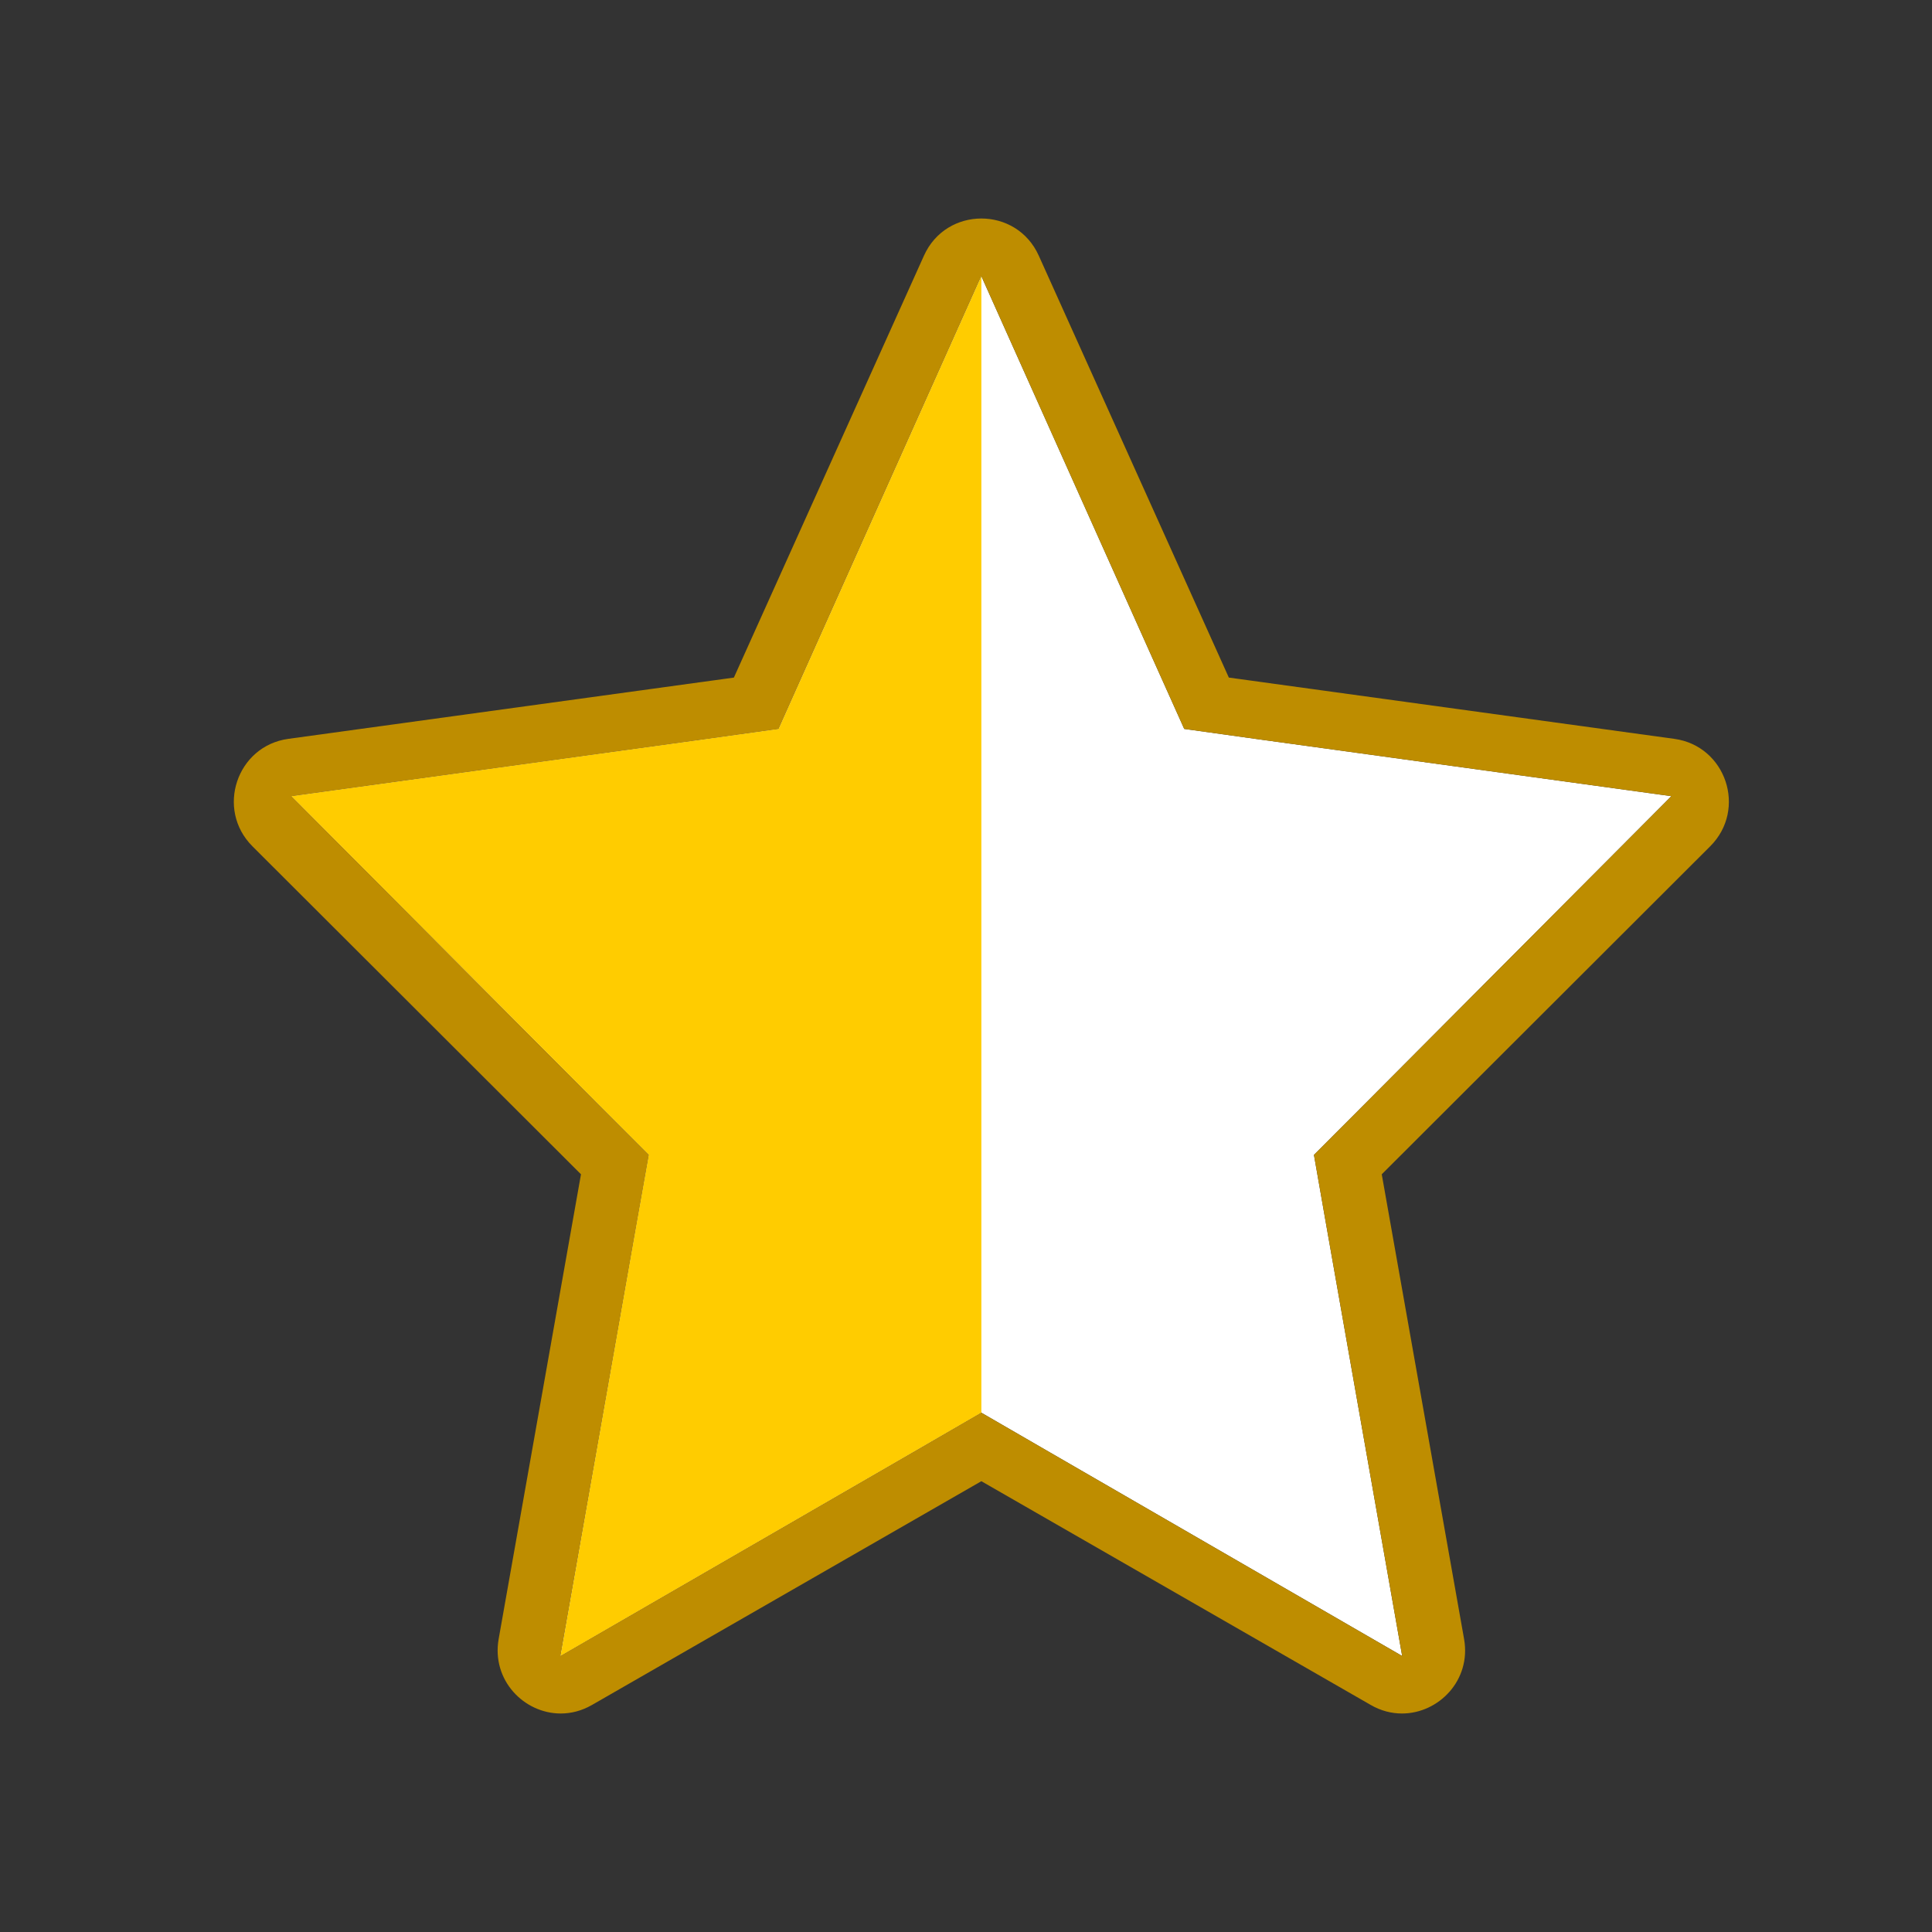
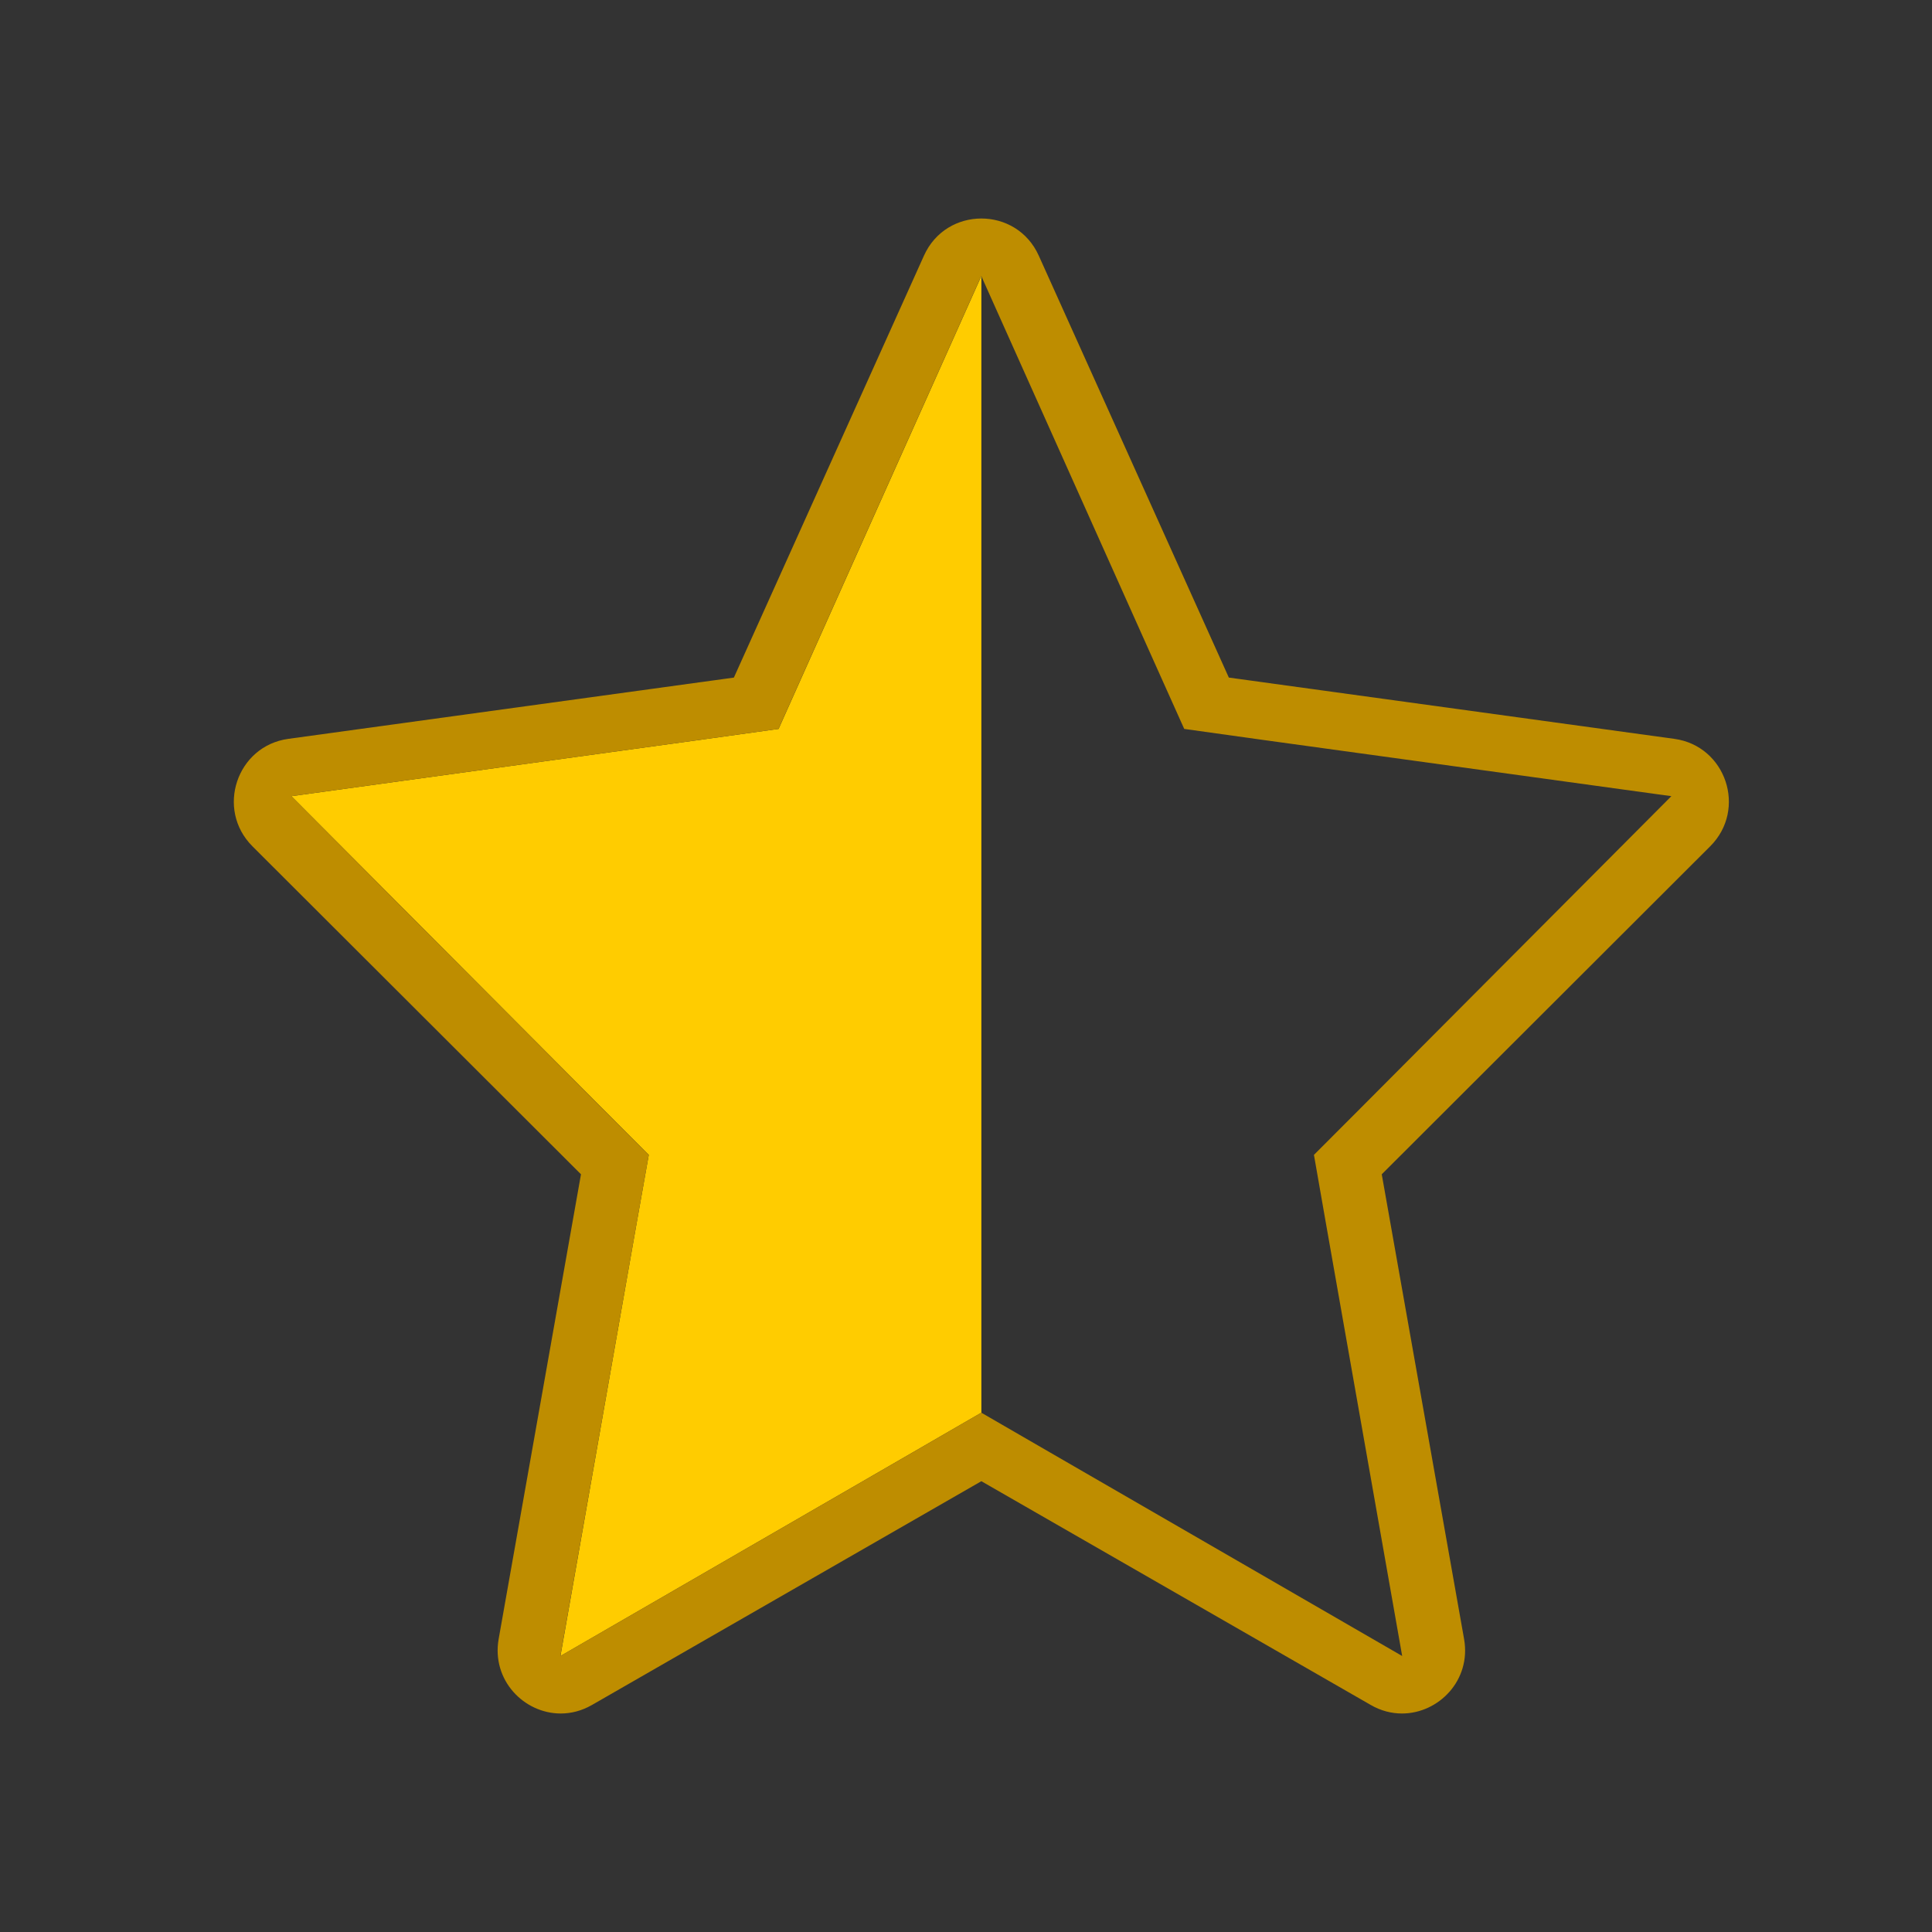
<svg xmlns="http://www.w3.org/2000/svg" width="21" height="21" viewBox="0 0 21 21" fill="none">
  <rect x="0" y="0" width="21" height="21" fill="#333333" stroke="none" />
-   <path fill-rule="evenodd" clip-rule="evenodd" d="M14.837 11.997L14.282 12.553L14.418 13.33L15.241 18L11.416 15.789L10.666 15.355L9.917 15.789L6.091 18L6.914 13.33L7.052 12.553L6.496 11.997L3.167 8.654L7.637 8.038L8.462 7.923L8.803 7.161L10.666 3L12.53 7.161L12.872 7.923L13.695 8.038L18.167 8.654L14.837 11.997Z" fill="white" />
  <path fill-rule="evenodd" clip-rule="evenodd" d="M10.667 15.618L10.667 16.082V16.374V15.789V15.355L9.917 15.789L6.092 18L6.914 13.33L7.052 12.553L6.497 11.997L3.167 8.654L7.637 8.038L8.463 7.923L8.804 7.161L10.667 3V7.923V11.085V14.107V15.355L10.667 15.618Z" fill="#FFCC00" />
  <path fill-rule="evenodd" clip-rule="evenodd" d="M14.837 11.997L14.282 12.553L14.418 13.33L15.241 18L11.416 15.789L10.666 15.355L9.917 15.789L6.091 18L6.914 13.33L7.052 12.553L6.496 11.997L3.167 8.654L7.637 8.038L8.462 7.923L8.803 7.161L10.666 3L12.53 7.161L12.872 7.923L13.695 8.038L18.167 8.654L14.837 11.997ZM18.199 8.031L13.357 7.365L11.291 2.779C11.17 2.51 10.919 2.375 10.667 2.375C10.415 2.375 10.164 2.51 10.043 2.779L7.977 7.365L3.134 8.031C2.573 8.108 2.342 8.797 2.744 9.199L6.315 12.764L5.42 17.816C5.342 18.264 5.696 18.625 6.095 18.625C6.208 18.625 6.324 18.596 6.435 18.532L10.667 16.1L14.899 18.532C15.009 18.596 15.126 18.625 15.239 18.625C15.637 18.625 15.993 18.264 15.914 17.816L15.019 12.764L18.589 9.199C18.992 8.797 18.761 8.108 18.199 8.031Z" fill="#BE8D00" />
</svg>